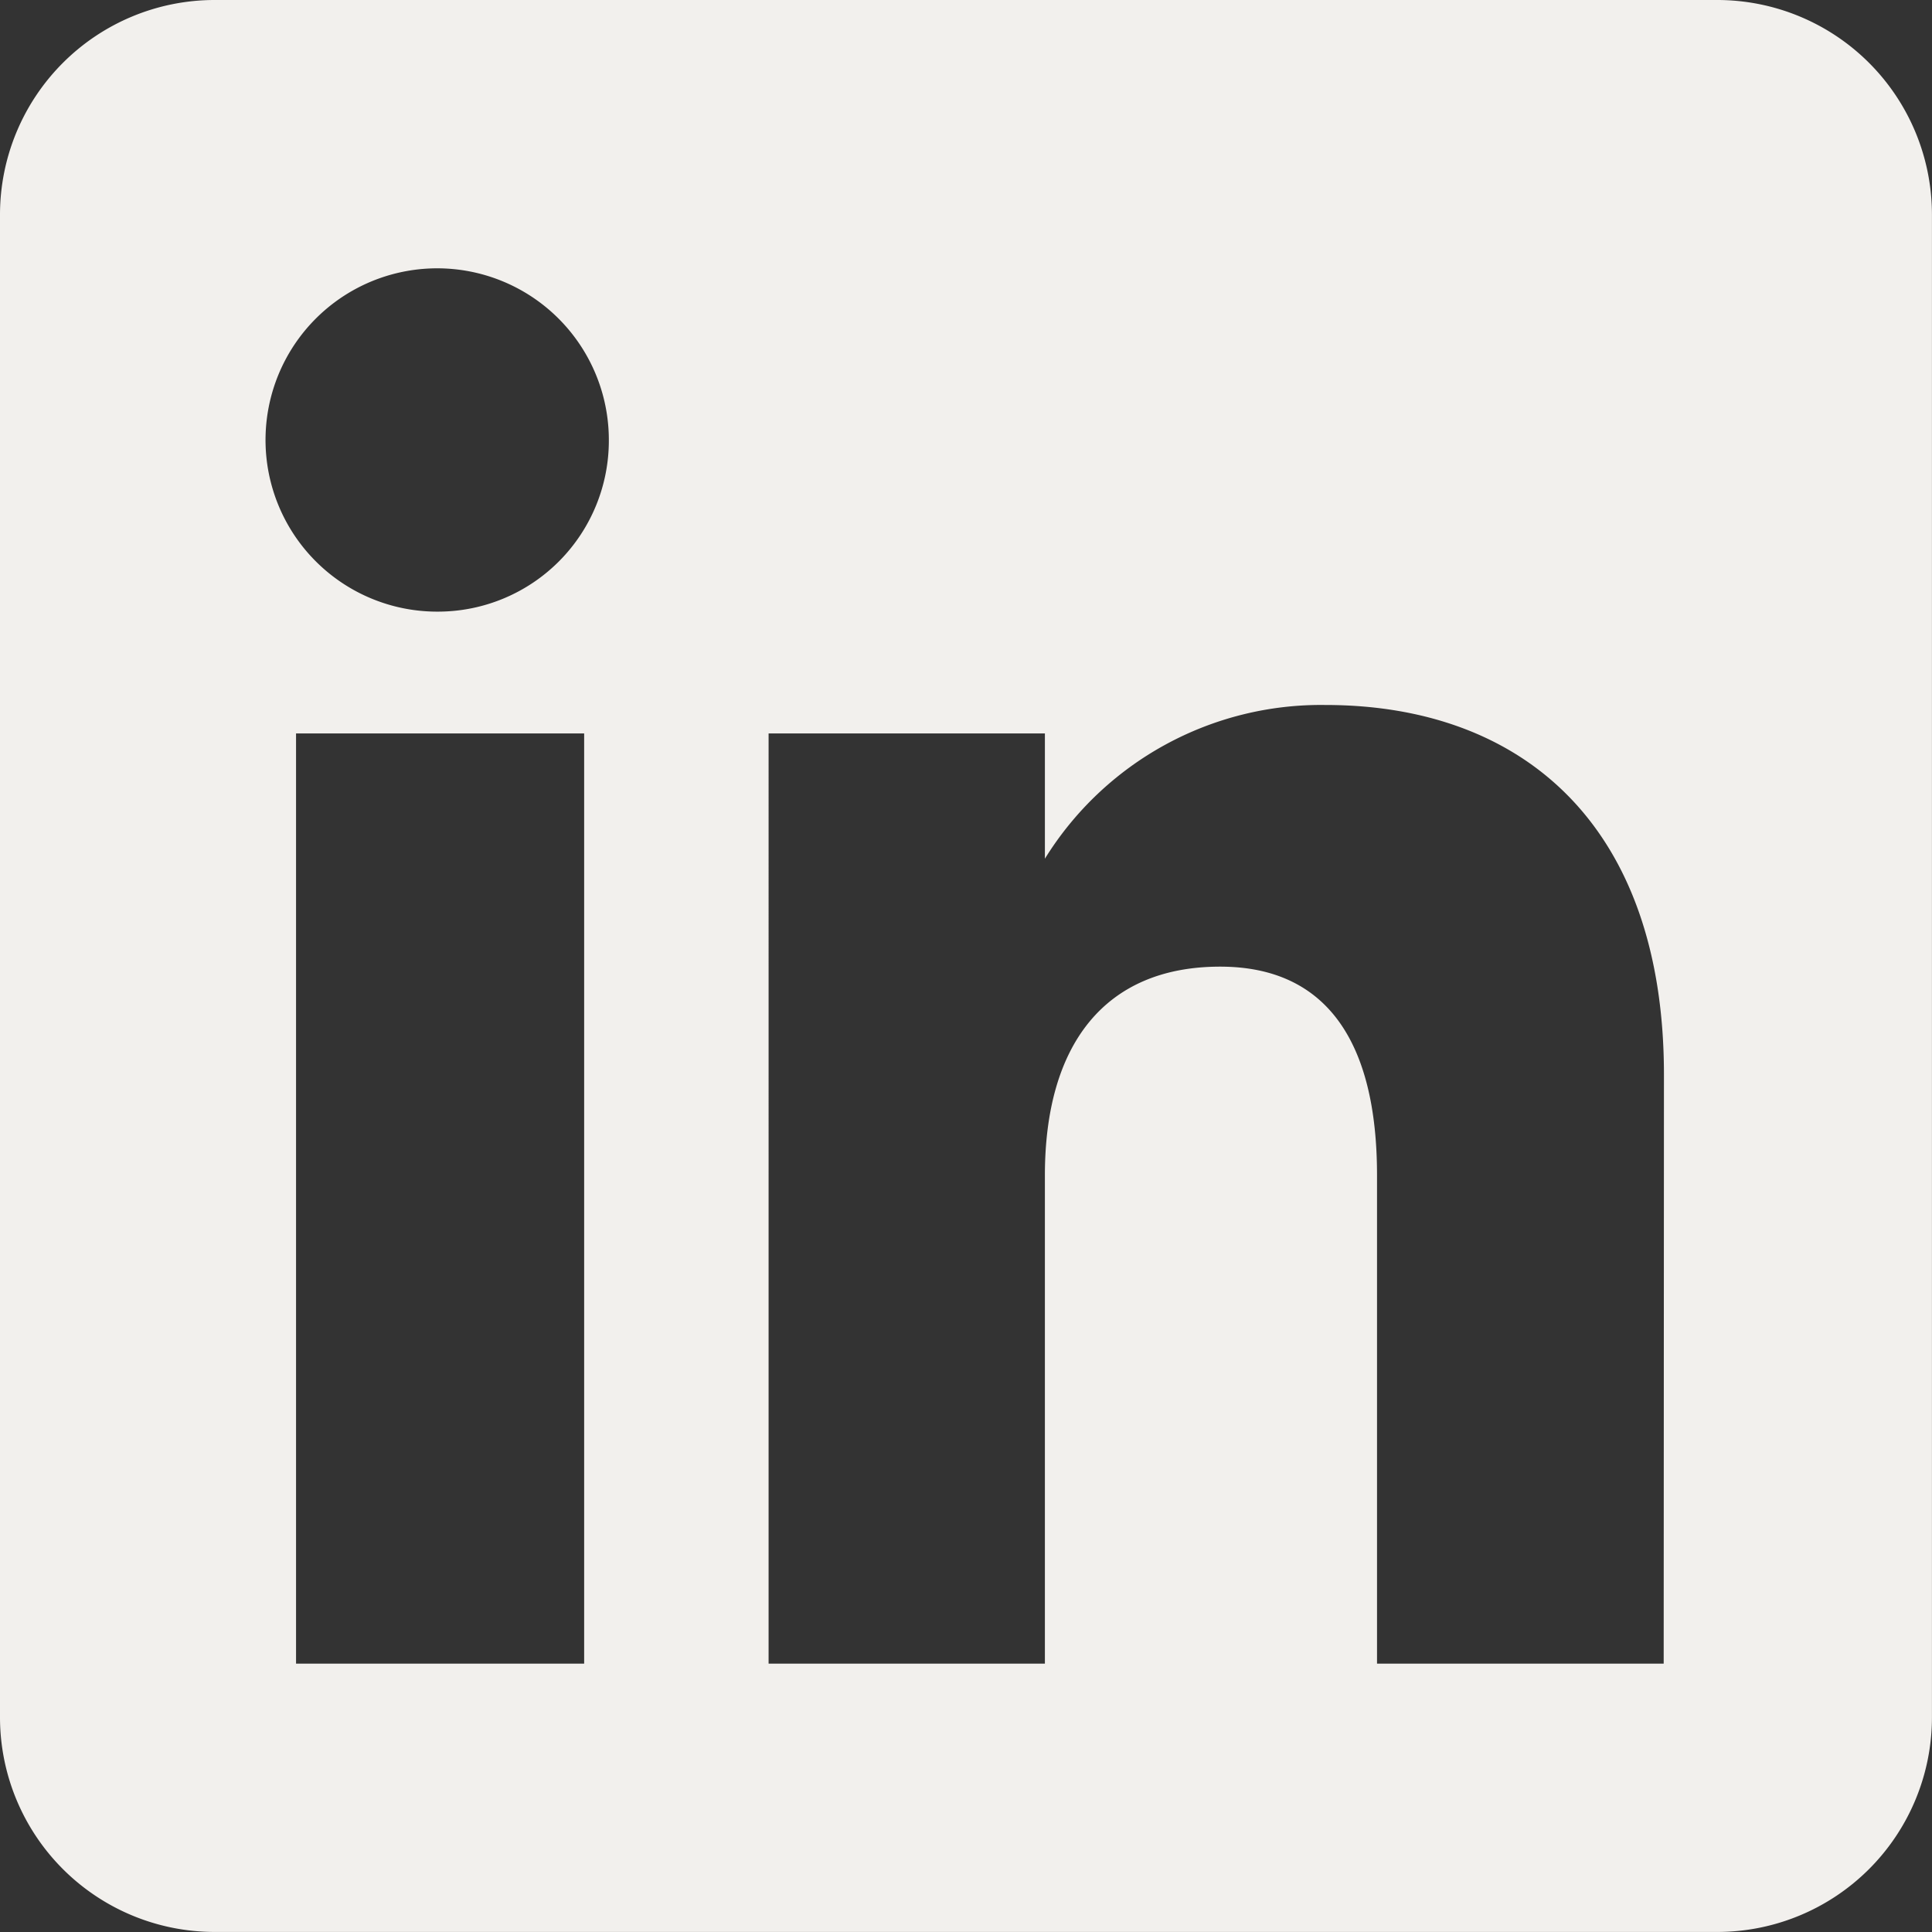
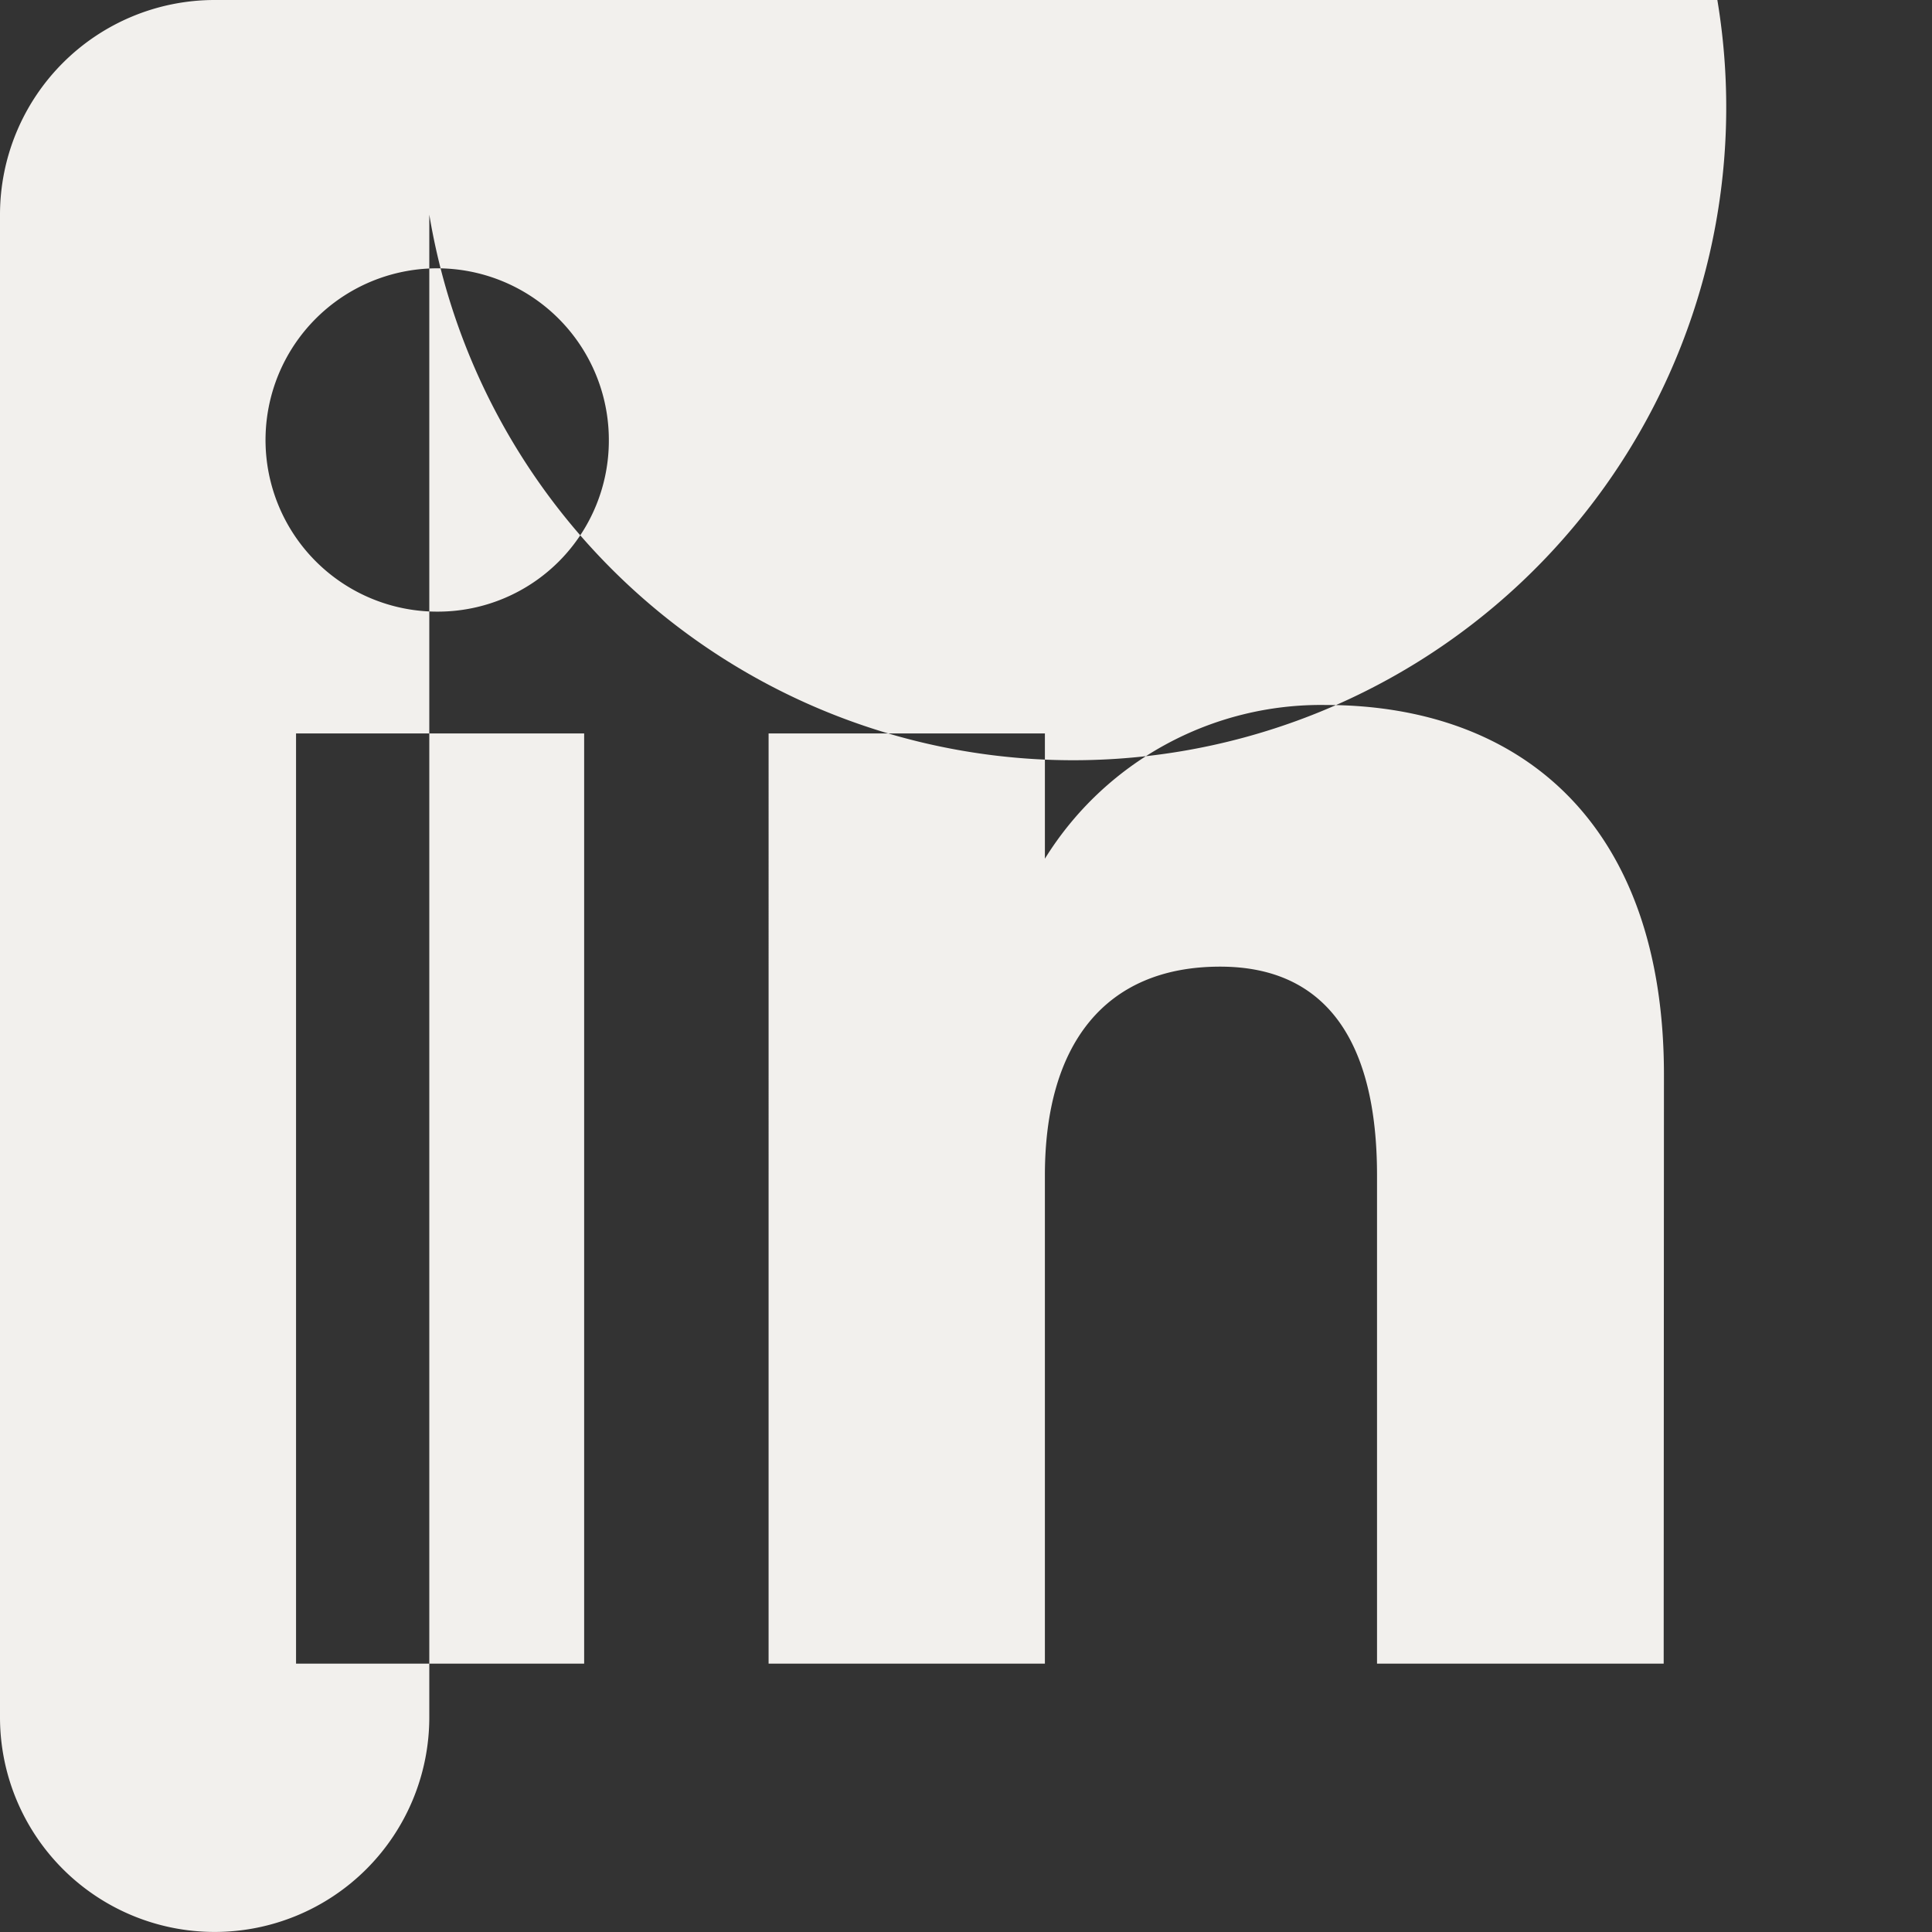
<svg xmlns="http://www.w3.org/2000/svg" width="37.479" height="37.479" viewBox="0 0 37.479 37.479">
  <rect x="0" y="0" width="37.479" height="37.479" fill="#333333" stroke="none" />
-   <path id="Path_875" data-name="Path 875" d="M328.791,0H299.64a4.165,4.165,0,0,0-4.164,4.164v29.15a4.165,4.165,0,0,0,4.164,4.164h29.15a4.165,4.165,0,0,0,4.164-4.164V4.164A4.165,4.165,0,0,0,328.791,0M306.808,32.273h-5.589V14.228h5.589Zm-2.821-20.408a3.33,3.33,0,1,1,3.3-3.33,3.317,3.317,0,0,1-3.3,3.33M327.75,32.273h-5.561V22.8c0-2.6-.987-4.048-3.043-4.048-2.236,0-3.4,1.51-3.4,4.048v9.473h-5.36V14.228h5.36v2.43a6.3,6.3,0,0,1,5.441-2.982c3.828,0,6.568,2.338,6.568,7.172Z" transform="translate(-295.476)" fill="#f2f0ed" fill-rule="evenodd" />
+   <path id="Path_875" data-name="Path 875" d="M328.791,0H299.64a4.165,4.165,0,0,0-4.164,4.164v29.15a4.165,4.165,0,0,0,4.164,4.164a4.165,4.165,0,0,0,4.164-4.164V4.164A4.165,4.165,0,0,0,328.791,0M306.808,32.273h-5.589V14.228h5.589Zm-2.821-20.408a3.33,3.33,0,1,1,3.3-3.33,3.317,3.317,0,0,1-3.3,3.33M327.75,32.273h-5.561V22.8c0-2.6-.987-4.048-3.043-4.048-2.236,0-3.4,1.51-3.4,4.048v9.473h-5.36V14.228h5.36v2.43a6.3,6.3,0,0,1,5.441-2.982c3.828,0,6.568,2.338,6.568,7.172Z" transform="translate(-295.476)" fill="#f2f0ed" fill-rule="evenodd" />
</svg>